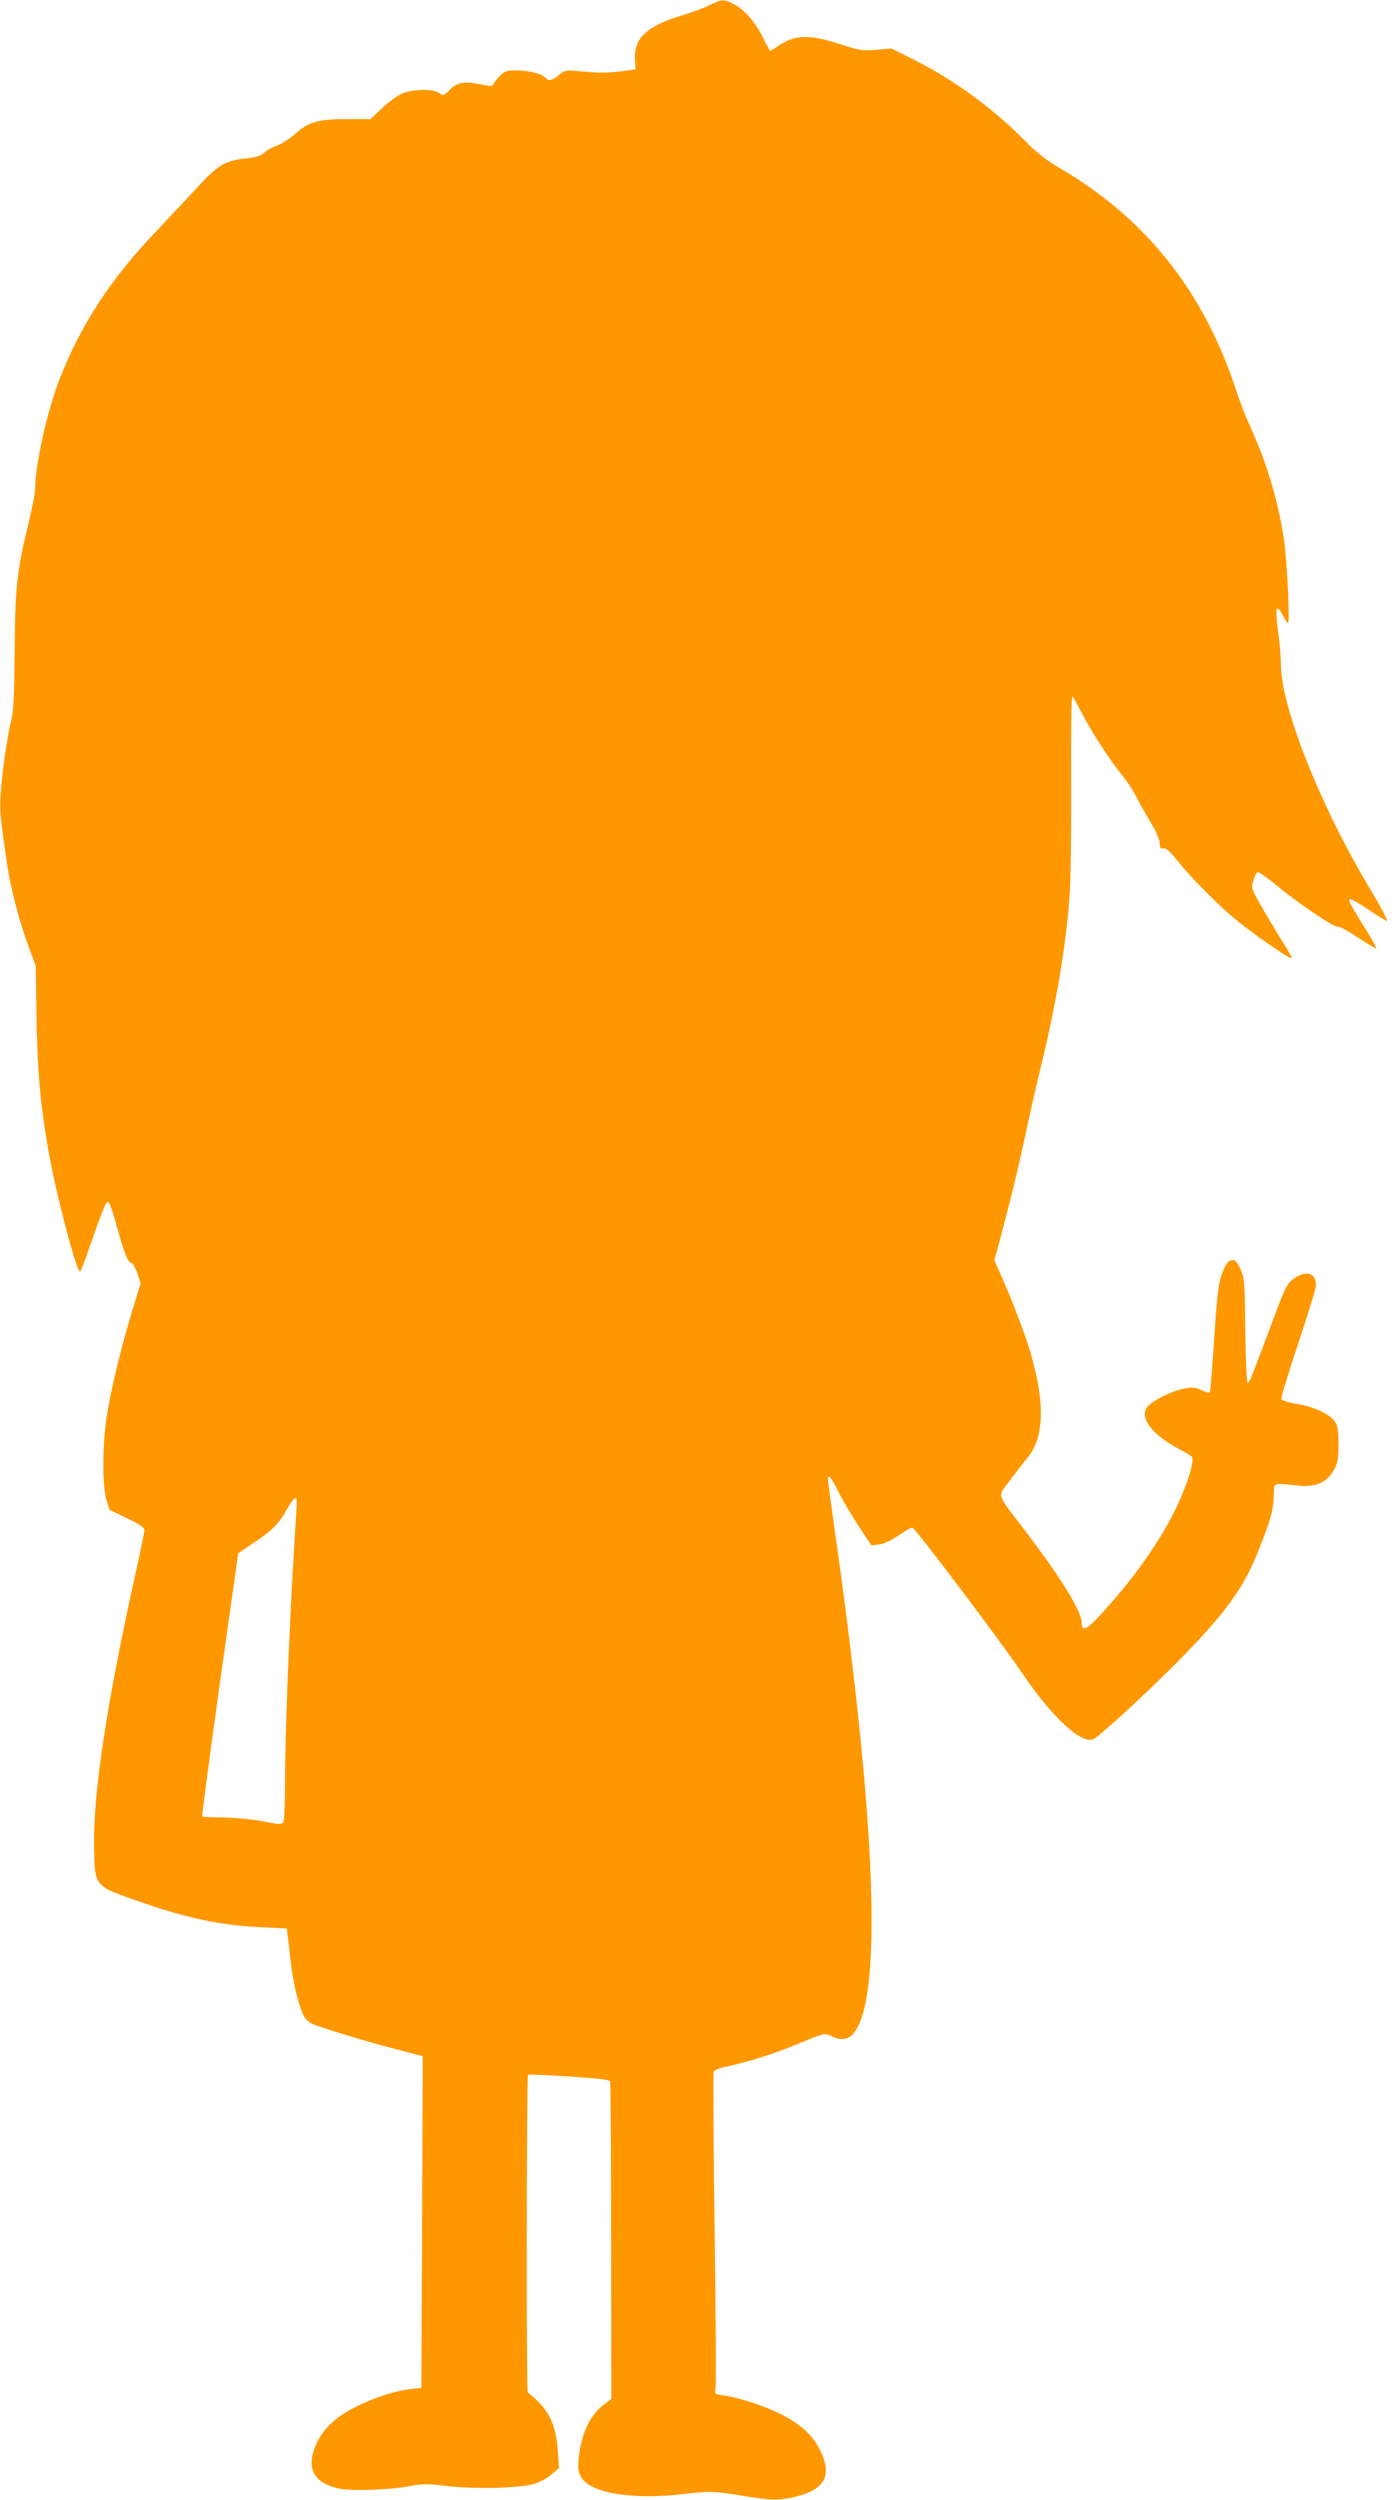
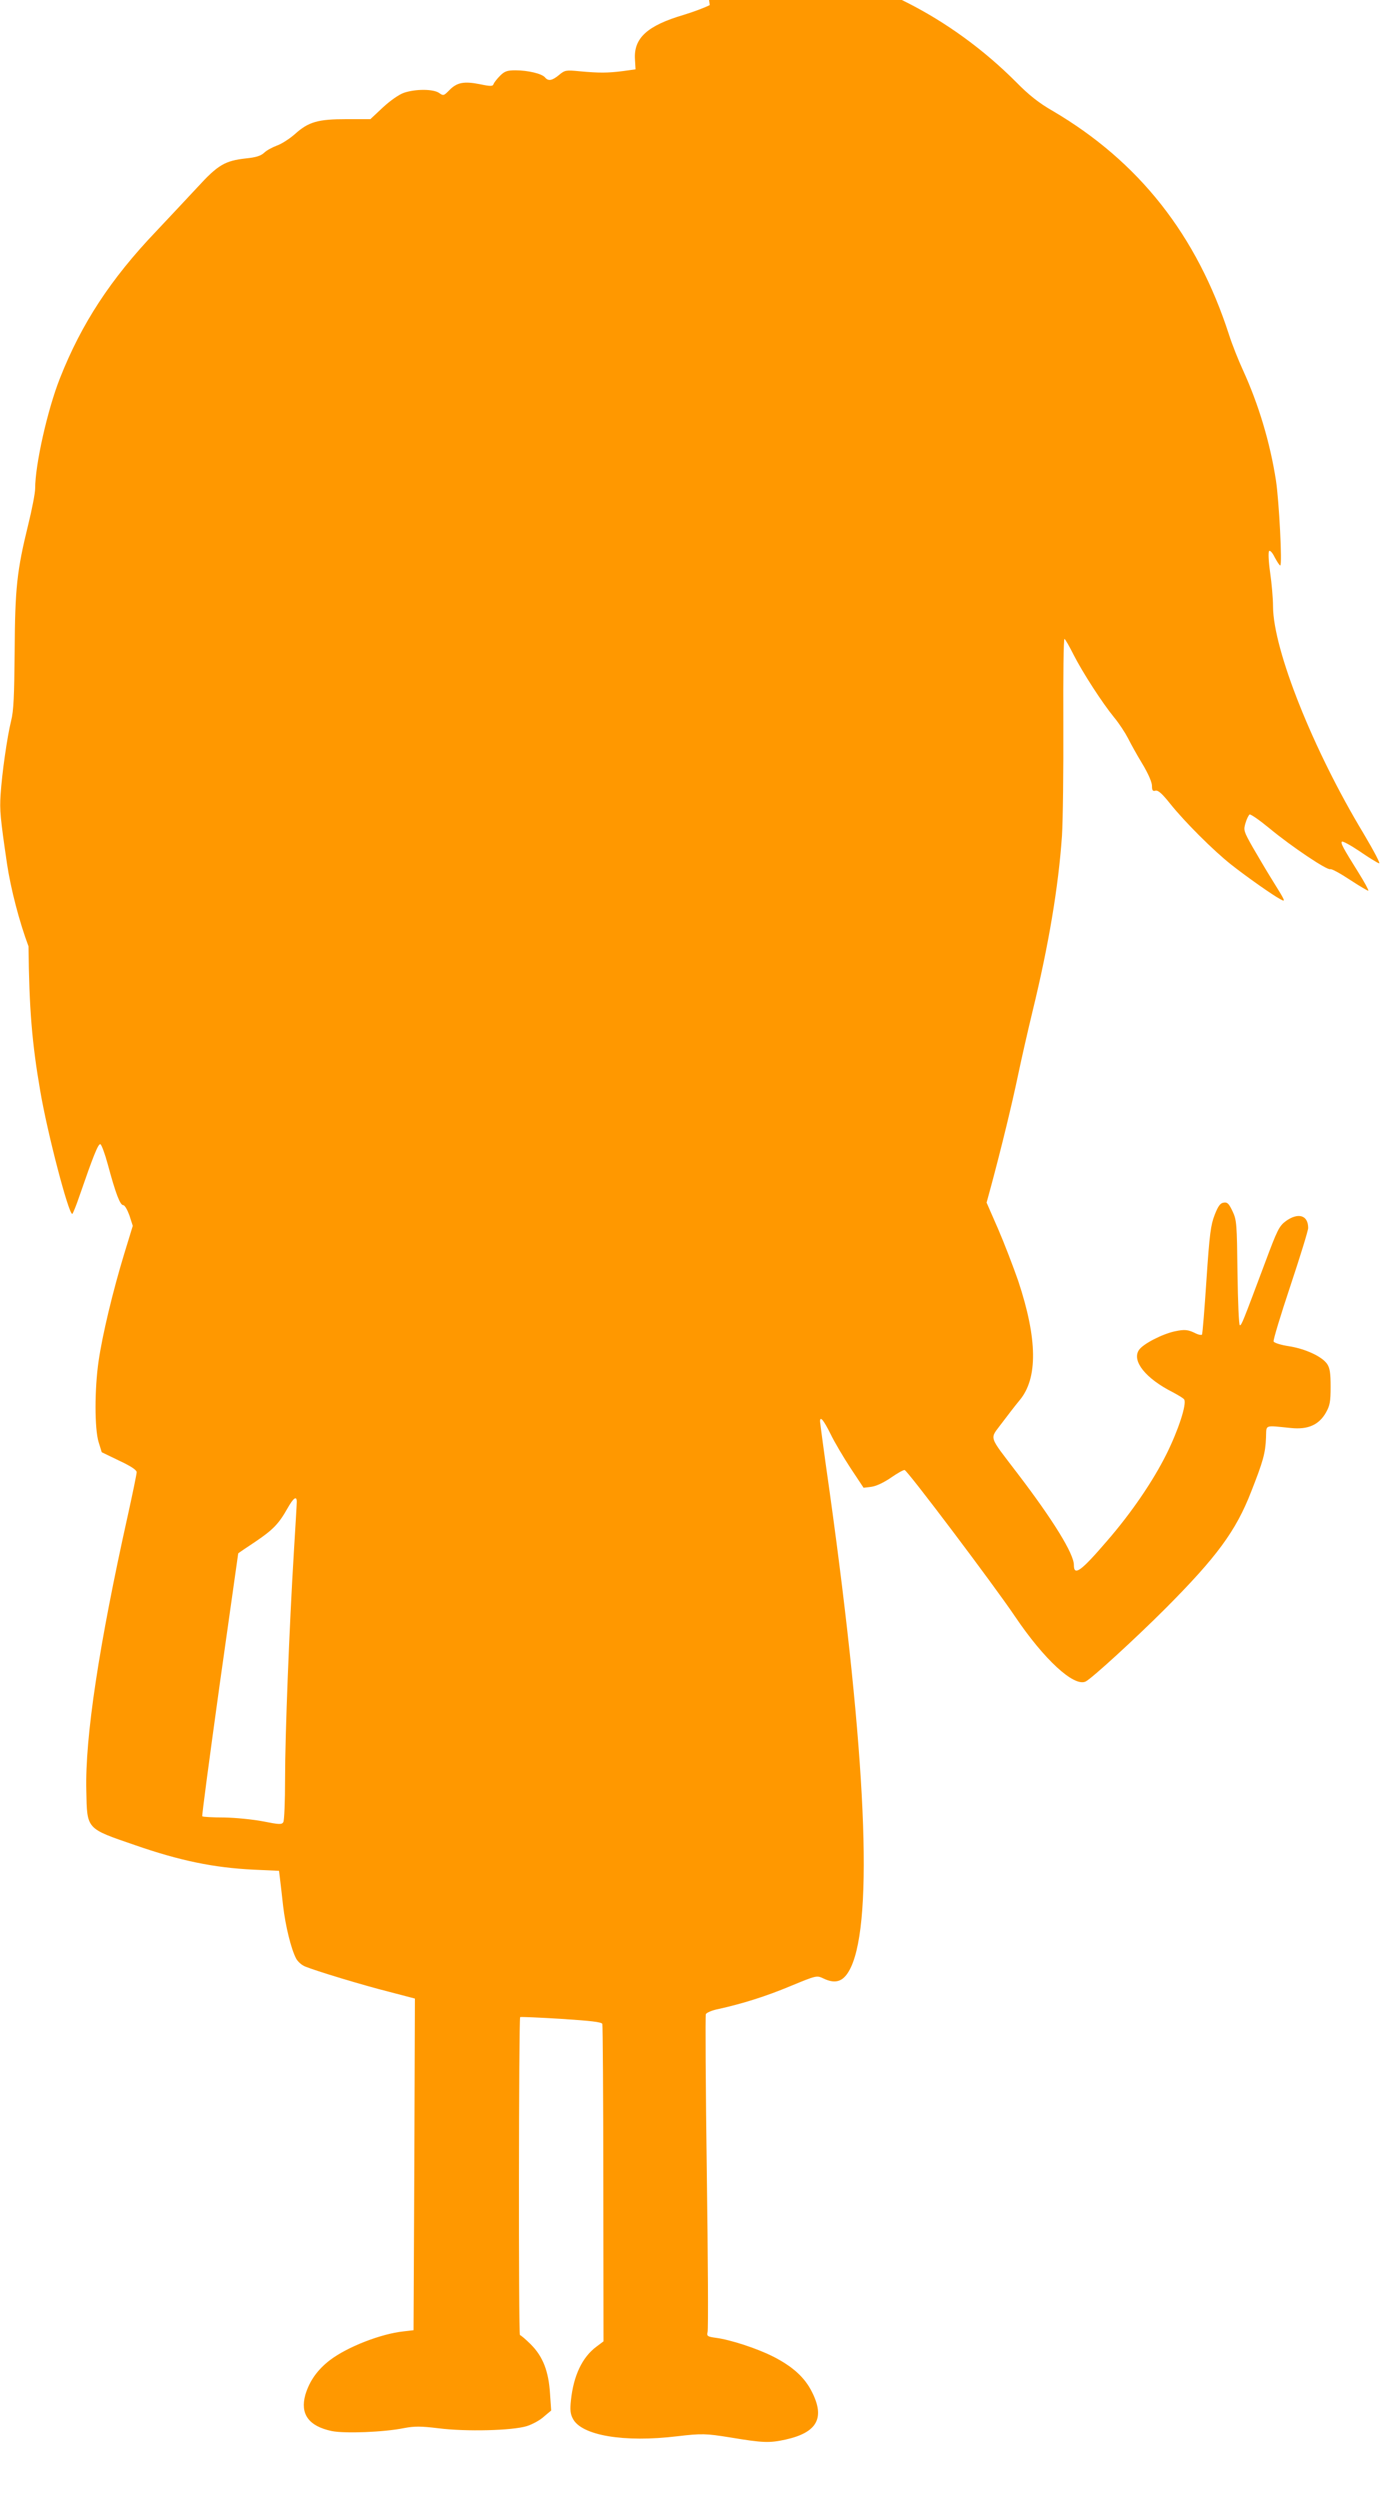
<svg xmlns="http://www.w3.org/2000/svg" version="1.0" width="716pt" height="1280pt" viewBox="0 0 716 1280" preserveAspectRatio="xMidYMid meet">
  <g transform="translate(0,1280) scale(0.1,-0.1)" fill="#ff9800" stroke="none">
-     <path d="M3635 12774 c-27 -14 -87 -36 -133 -50 -187 -55 -257 -119 -250 -228 l3 -51 -65 -9 c-79 -10 -122 -10 -220 -1 -72 7 -77 6 -107 -19 -35 -29 -55 -33 -72 -12 -16 19 -88 36 -151 36 -43 0 -56 -5 -79 -28 -15 -15 -30 -34 -33 -42 -4 -12 -13 -13 -71 -1 -81 16 -117 9 -156 -31 -28 -29 -31 -29 -52 -14 -30 21 -121 21 -180 1 -26 -9 -70 -40 -108 -75 l-64 -60 -122 0 c-147 0 -195 -14 -264 -76 -27 -24 -69 -51 -92 -59 -24 -9 -54 -25 -66 -37 -17 -16 -43 -24 -93 -29 -108 -12 -144 -33 -250 -149 -52 -56 -147 -157 -210 -224 -234 -245 -384 -475 -494 -755 -63 -160 -126 -440 -126 -562 0 -23 -16 -106 -35 -183 -59 -240 -68 -328 -70 -651 -2 -229 -5 -304 -18 -355 -20 -81 -47 -268 -54 -379 -5 -80 -2 -115 33 -354 19 -127 63 -297 110 -422 l37 -100 3 -195 c3 -318 18 -497 60 -740 37 -218 145 -630 164 -630 3 0 20 42 37 92 69 200 96 269 107 265 6 -2 23 -48 38 -103 40 -149 63 -209 79 -209 8 0 21 -23 32 -53 l17 -53 -45 -147 c-57 -188 -110 -408 -130 -545 -21 -144 -21 -346 0 -415 l16 -52 89 -43 c60 -28 90 -48 90 -59 0 -9 -20 -106 -44 -215 -149 -669 -221 -1143 -214 -1416 4 -199 -2 -192 248 -278 230 -80 404 -116 607 -126 l132 -6 5 -41 c3 -23 10 -85 16 -139 12 -103 41 -220 66 -268 8 -16 29 -35 47 -42 53 -22 293 -95 432 -130 l130 -34 -3 -849 -4 -849 -52 -6 c-117 -13 -286 -79 -376 -147 -64 -49 -105 -107 -126 -177 -28 -99 17 -161 134 -186 66 -14 270 -6 372 15 54 10 84 10 175 -1 141 -18 379 -12 453 11 29 9 69 31 88 49 l37 31 -6 86 c-7 114 -36 190 -98 252 -26 26 -52 48 -56 48 -8 0 -6 1620 1 1628 3 2 97 -2 210 -9 153 -10 207 -16 211 -26 2 -8 5 -376 5 -819 l1 -806 -36 -27 c-73 -54 -118 -149 -131 -276 -5 -47 -3 -69 10 -93 44 -86 262 -123 534 -90 127 15 148 14 272 -6 169 -28 200 -29 283 -11 162 36 203 110 136 243 -37 75 -99 131 -199 182 -83 42 -218 86 -293 96 -44 6 -48 9 -43 30 4 13 2 381 -4 818 -6 437 -8 801 -5 809 4 8 32 20 63 26 126 28 244 65 371 118 133 55 134 55 168 39 66 -32 107 -15 141 57 116 247 78 1090 -108 2428 -28 195 -50 361 -50 367 0 29 18 7 53 -63 20 -42 67 -121 103 -176 l67 -101 40 5 c24 3 64 22 99 46 33 23 65 41 71 40 13 0 455 -586 565 -749 149 -221 302 -362 362 -334 31 15 254 219 409 374 263 264 361 397 439 598 61 155 73 197 76 276 3 69 -13 64 128 50 87 -9 143 16 179 79 20 36 24 55 24 132 0 71 -4 96 -18 117 -26 38 -112 78 -197 91 -40 6 -74 17 -77 24 -3 7 36 135 86 285 50 150 91 283 91 296 0 66 -51 81 -115 35 -34 -26 -43 -44 -106 -213 -114 -304 -120 -320 -129 -320 -5 0 -10 120 -12 268 -3 251 -4 270 -25 315 -19 40 -27 48 -45 45 -18 -2 -29 -17 -47 -63 -20 -52 -26 -95 -42 -333 -10 -151 -20 -277 -23 -280 -3 -3 -16 -1 -29 5 -42 21 -58 23 -110 12 -65 -14 -164 -65 -184 -96 -37 -56 35 -146 174 -216 28 -15 55 -31 58 -37 14 -22 -29 -155 -90 -278 -69 -139 -180 -302 -305 -446 -134 -156 -170 -182 -170 -123 0 57 -106 229 -286 465 -156 205 -146 175 -83 261 30 40 71 93 91 117 94 112 92 313 -7 611 -25 72 -71 192 -103 266 l-59 135 24 88 c52 194 104 407 137 564 19 91 53 239 75 330 82 337 132 635 150 895 5 77 8 337 7 577 -1 240 1 435 6 432 5 -3 26 -40 47 -82 46 -90 145 -244 208 -321 25 -30 56 -78 70 -105 14 -28 47 -88 74 -132 30 -50 49 -94 49 -112 0 -24 4 -29 18 -25 14 3 34 -15 77 -69 74 -92 219 -237 310 -309 77 -61 216 -159 253 -178 28 -15 28 -14 -46 105 -27 43 -70 117 -97 163 -45 80 -47 86 -36 122 6 21 16 41 21 44 5 3 51 -29 102 -71 111 -92 294 -215 311 -209 7 3 52 -22 102 -55 49 -32 91 -57 93 -55 3 2 -20 44 -50 92 -80 128 -93 152 -85 159 3 4 44 -18 90 -49 45 -31 90 -59 100 -62 9 -4 -24 59 -79 152 -259 429 -463 942 -464 1163 0 41 -7 120 -15 175 -8 56 -10 104 -5 109 5 5 18 -10 29 -33 12 -22 24 -41 28 -41 11 0 -6 330 -22 435 -30 194 -89 390 -169 565 -24 52 -56 133 -71 180 -165 512 -463 889 -905 1148 -68 39 -120 80 -183 144 -167 168 -360 308 -562 410 l-120 60 -76 -7 c-71 -6 -85 -4 -190 30 -155 50 -228 48 -313 -10 -20 -14 -39 -25 -41 -25 -2 0 -18 29 -36 65 -40 81 -93 143 -149 173 -52 28 -63 27 -125 -4z m-2115 -7663 c0 -11 -7 -127 -15 -258 -23 -378 -45 -933 -45 -1160 0 -114 -4 -214 -9 -222 -8 -13 -22 -12 -103 4 -52 10 -140 19 -200 20 -59 0 -109 3 -112 6 -3 2 38 306 89 674 52 369 95 671 95 672 0 1 38 27 85 58 92 62 122 92 167 172 31 55 48 67 48 34z" />
+     <path d="M3635 12774 c-27 -14 -87 -36 -133 -50 -187 -55 -257 -119 -250 -228 l3 -51 -65 -9 c-79 -10 -122 -10 -220 -1 -72 7 -77 6 -107 -19 -35 -29 -55 -33 -72 -12 -16 19 -88 36 -151 36 -43 0 -56 -5 -79 -28 -15 -15 -30 -34 -33 -42 -4 -12 -13 -13 -71 -1 -81 16 -117 9 -156 -31 -28 -29 -31 -29 -52 -14 -30 21 -121 21 -180 1 -26 -9 -70 -40 -108 -75 l-64 -60 -122 0 c-147 0 -195 -14 -264 -76 -27 -24 -69 -51 -92 -59 -24 -9 -54 -25 -66 -37 -17 -16 -43 -24 -93 -29 -108 -12 -144 -33 -250 -149 -52 -56 -147 -157 -210 -224 -234 -245 -384 -475 -494 -755 -63 -160 -126 -440 -126 -562 0 -23 -16 -106 -35 -183 -59 -240 -68 -328 -70 -651 -2 -229 -5 -304 -18 -355 -20 -81 -47 -268 -54 -379 -5 -80 -2 -115 33 -354 19 -127 63 -297 110 -422 c3 -318 18 -497 60 -740 37 -218 145 -630 164 -630 3 0 20 42 37 92 69 200 96 269 107 265 6 -2 23 -48 38 -103 40 -149 63 -209 79 -209 8 0 21 -23 32 -53 l17 -53 -45 -147 c-57 -188 -110 -408 -130 -545 -21 -144 -21 -346 0 -415 l16 -52 89 -43 c60 -28 90 -48 90 -59 0 -9 -20 -106 -44 -215 -149 -669 -221 -1143 -214 -1416 4 -199 -2 -192 248 -278 230 -80 404 -116 607 -126 l132 -6 5 -41 c3 -23 10 -85 16 -139 12 -103 41 -220 66 -268 8 -16 29 -35 47 -42 53 -22 293 -95 432 -130 l130 -34 -3 -849 -4 -849 -52 -6 c-117 -13 -286 -79 -376 -147 -64 -49 -105 -107 -126 -177 -28 -99 17 -161 134 -186 66 -14 270 -6 372 15 54 10 84 10 175 -1 141 -18 379 -12 453 11 29 9 69 31 88 49 l37 31 -6 86 c-7 114 -36 190 -98 252 -26 26 -52 48 -56 48 -8 0 -6 1620 1 1628 3 2 97 -2 210 -9 153 -10 207 -16 211 -26 2 -8 5 -376 5 -819 l1 -806 -36 -27 c-73 -54 -118 -149 -131 -276 -5 -47 -3 -69 10 -93 44 -86 262 -123 534 -90 127 15 148 14 272 -6 169 -28 200 -29 283 -11 162 36 203 110 136 243 -37 75 -99 131 -199 182 -83 42 -218 86 -293 96 -44 6 -48 9 -43 30 4 13 2 381 -4 818 -6 437 -8 801 -5 809 4 8 32 20 63 26 126 28 244 65 371 118 133 55 134 55 168 39 66 -32 107 -15 141 57 116 247 78 1090 -108 2428 -28 195 -50 361 -50 367 0 29 18 7 53 -63 20 -42 67 -121 103 -176 l67 -101 40 5 c24 3 64 22 99 46 33 23 65 41 71 40 13 0 455 -586 565 -749 149 -221 302 -362 362 -334 31 15 254 219 409 374 263 264 361 397 439 598 61 155 73 197 76 276 3 69 -13 64 128 50 87 -9 143 16 179 79 20 36 24 55 24 132 0 71 -4 96 -18 117 -26 38 -112 78 -197 91 -40 6 -74 17 -77 24 -3 7 36 135 86 285 50 150 91 283 91 296 0 66 -51 81 -115 35 -34 -26 -43 -44 -106 -213 -114 -304 -120 -320 -129 -320 -5 0 -10 120 -12 268 -3 251 -4 270 -25 315 -19 40 -27 48 -45 45 -18 -2 -29 -17 -47 -63 -20 -52 -26 -95 -42 -333 -10 -151 -20 -277 -23 -280 -3 -3 -16 -1 -29 5 -42 21 -58 23 -110 12 -65 -14 -164 -65 -184 -96 -37 -56 35 -146 174 -216 28 -15 55 -31 58 -37 14 -22 -29 -155 -90 -278 -69 -139 -180 -302 -305 -446 -134 -156 -170 -182 -170 -123 0 57 -106 229 -286 465 -156 205 -146 175 -83 261 30 40 71 93 91 117 94 112 92 313 -7 611 -25 72 -71 192 -103 266 l-59 135 24 88 c52 194 104 407 137 564 19 91 53 239 75 330 82 337 132 635 150 895 5 77 8 337 7 577 -1 240 1 435 6 432 5 -3 26 -40 47 -82 46 -90 145 -244 208 -321 25 -30 56 -78 70 -105 14 -28 47 -88 74 -132 30 -50 49 -94 49 -112 0 -24 4 -29 18 -25 14 3 34 -15 77 -69 74 -92 219 -237 310 -309 77 -61 216 -159 253 -178 28 -15 28 -14 -46 105 -27 43 -70 117 -97 163 -45 80 -47 86 -36 122 6 21 16 41 21 44 5 3 51 -29 102 -71 111 -92 294 -215 311 -209 7 3 52 -22 102 -55 49 -32 91 -57 93 -55 3 2 -20 44 -50 92 -80 128 -93 152 -85 159 3 4 44 -18 90 -49 45 -31 90 -59 100 -62 9 -4 -24 59 -79 152 -259 429 -463 942 -464 1163 0 41 -7 120 -15 175 -8 56 -10 104 -5 109 5 5 18 -10 29 -33 12 -22 24 -41 28 -41 11 0 -6 330 -22 435 -30 194 -89 390 -169 565 -24 52 -56 133 -71 180 -165 512 -463 889 -905 1148 -68 39 -120 80 -183 144 -167 168 -360 308 -562 410 l-120 60 -76 -7 c-71 -6 -85 -4 -190 30 -155 50 -228 48 -313 -10 -20 -14 -39 -25 -41 -25 -2 0 -18 29 -36 65 -40 81 -93 143 -149 173 -52 28 -63 27 -125 -4z m-2115 -7663 c0 -11 -7 -127 -15 -258 -23 -378 -45 -933 -45 -1160 0 -114 -4 -214 -9 -222 -8 -13 -22 -12 -103 4 -52 10 -140 19 -200 20 -59 0 -109 3 -112 6 -3 2 38 306 89 674 52 369 95 671 95 672 0 1 38 27 85 58 92 62 122 92 167 172 31 55 48 67 48 34z" />
  </g>
</svg>